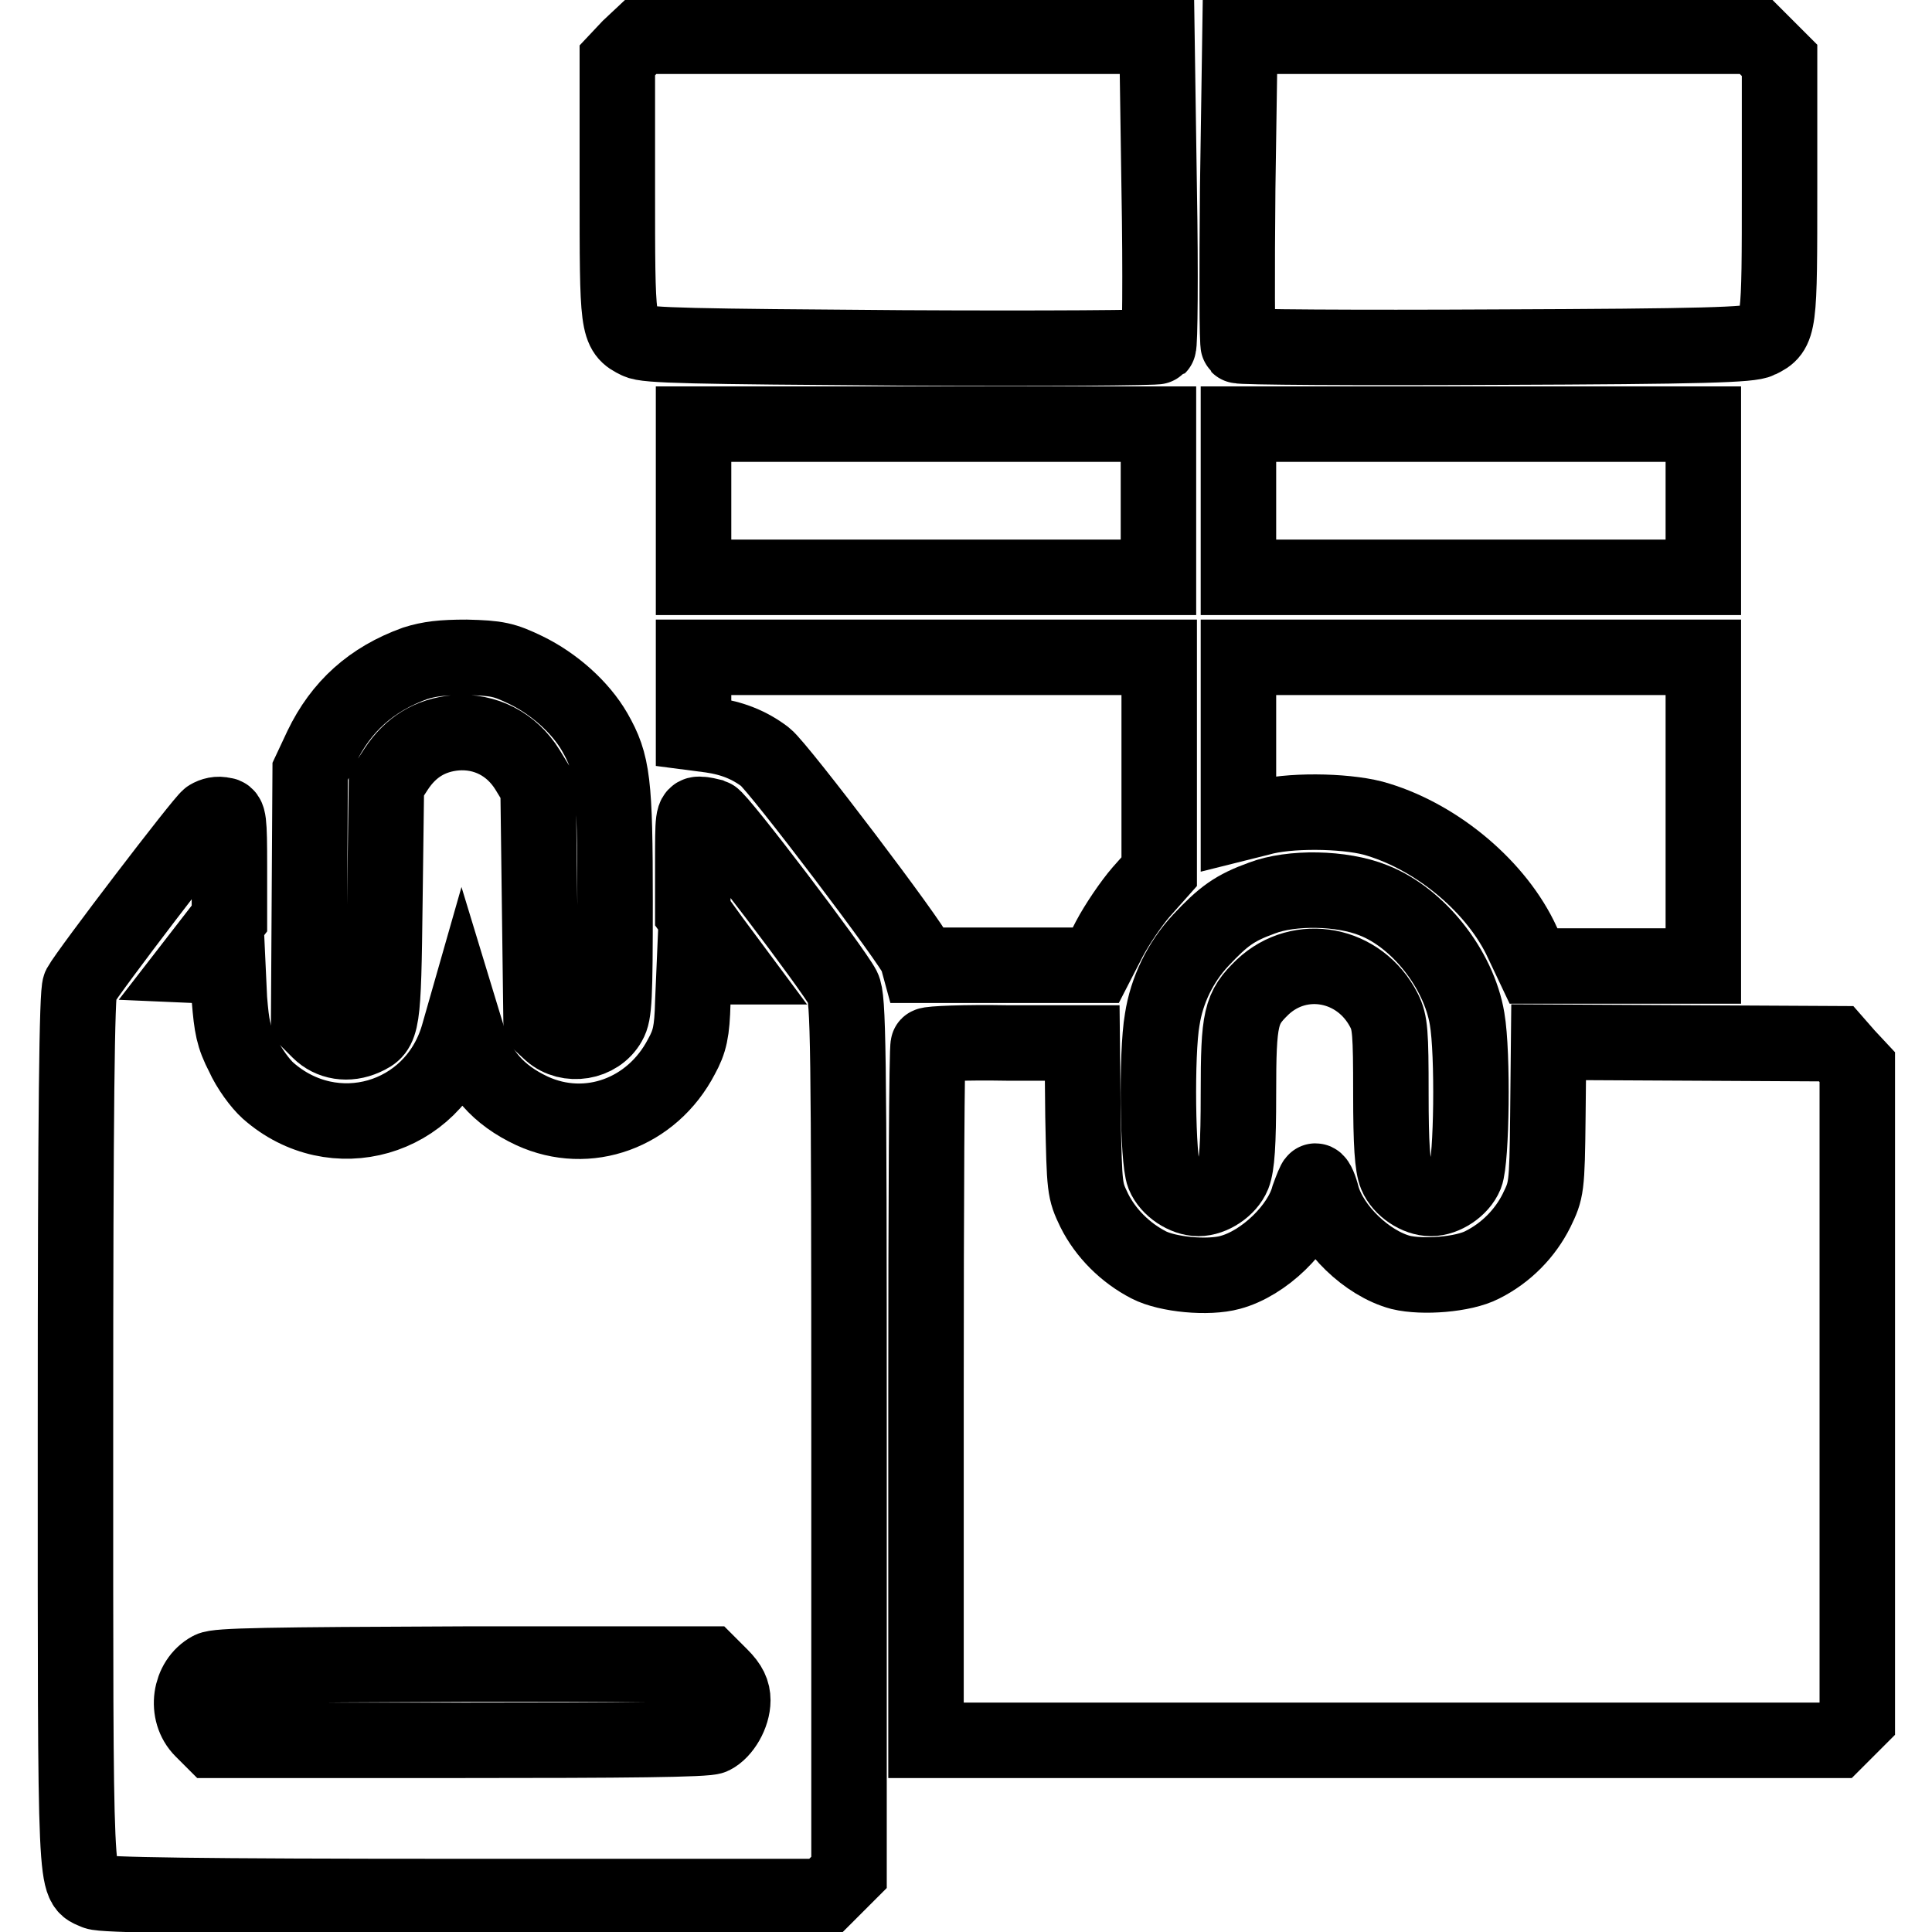
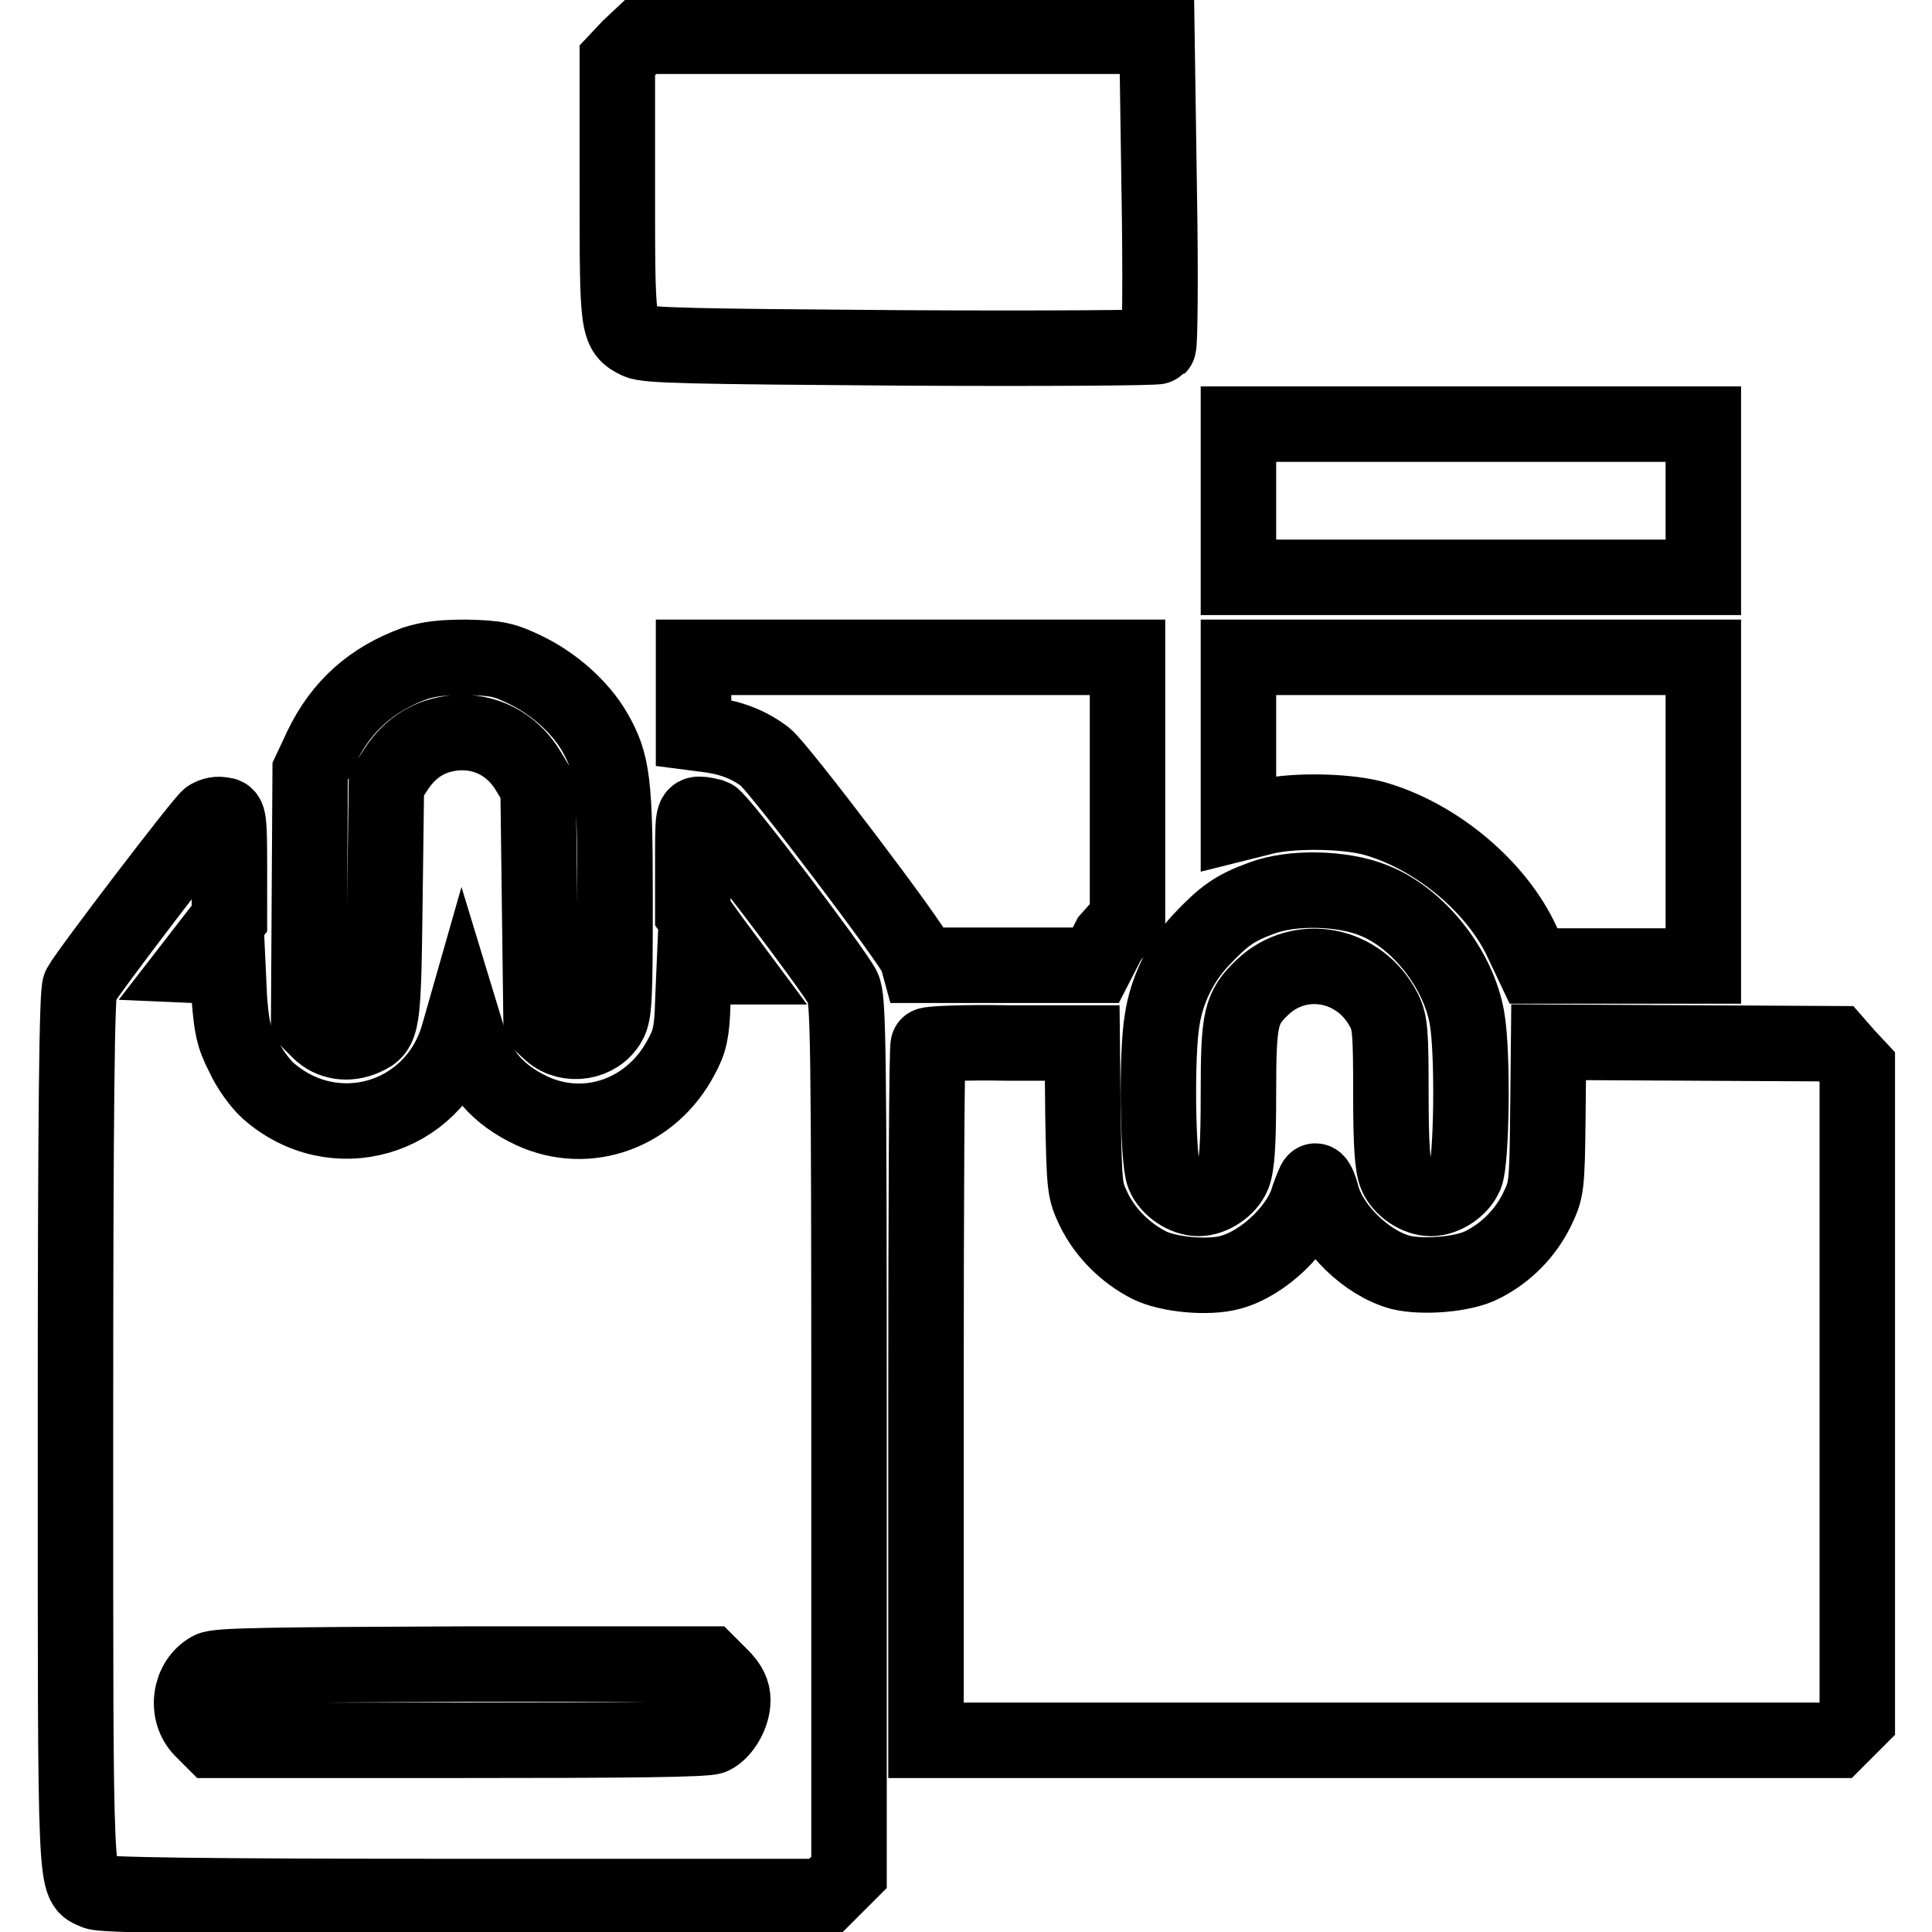
<svg xmlns="http://www.w3.org/2000/svg" version="1.1" x="0px" y="0px" viewBox="0 0 256 256" enable-background="new 0 0 256 256" xml:space="preserve">
  <g>
    <g>
      <g>
        <path stroke-width="10" fill-opacity="0" stroke="#000000" d="M83.4,6.3L81.8,8v16.9c0,18.5,0,19,2.7,20.3c1.1,0.6,7.3,0.7,35,0.9c18.5,0.1,33.8,0,34-0.2c0.2-0.2,0.3-9.5,0.1-20.8l-0.3-20.3h-34.2H85L83.4,6.3z" />
-         <path stroke-width="10" fill-opacity="0" stroke="#000000" d="M164,25c-0.1,11.2-0.1,20.6,0.1,20.8c0.2,0.2,15.5,0.3,34,0.2c27.7-0.1,33.9-0.3,35-0.9c2.7-1.3,2.7-1.8,2.7-20.3V8l-1.6-1.6l-1.6-1.6h-34.1h-34.2L164,25z" />
-         <path stroke-width="10" fill-opacity="0" stroke="#000000" d="M91.9,66.4v10.1h30.8h30.8V66.4V56.2h-30.8H91.9V66.4z" />
        <path stroke-width="10" fill-opacity="0" stroke="#000000" d="M164.1,66.4v10.1h30.8h30.8V66.4V56.2h-30.8h-30.8V66.4L164.1,66.4z" />
        <path stroke-width="10" fill-opacity="0" stroke="#000000" d="M55,87.9C49.2,90,45.2,93.6,42.6,99l-1.5,3.2l-0.1,16.5l-0.1,16.5l1.4,1.4c1.5,1.5,3.8,1.9,6,0.9c2.4-1.1,2.5-1.5,2.7-18.1l0.2-15.5l1.3-2c1.9-2.9,4.5-4.5,7.9-4.8c3.9-0.3,7.4,1.5,9.5,4.9l1.4,2.3l0.2,15.7l0.2,15.6l1.3,1.2c2.3,2,6.2,1.4,7.7-1.3c0.7-1.2,0.8-3.2,0.8-16c0-15.9-0.3-18.3-2.7-22.5c-1.9-3.3-5.4-6.4-9.1-8.2c-2.9-1.4-3.8-1.6-7.9-1.7C58.6,87.1,56.9,87.3,55,87.9z" />
-         <path stroke-width="10" fill-opacity="0" stroke="#000000" d="M91.9,92.1v5l2.3,0.3c2.8,0.4,5.1,1.3,7.2,2.9c1.8,1.4,19.6,24.9,20.1,26.5l0.3,1.1h11.7h11.7l1.8-3.5c1-1.9,2.9-4.7,4.2-6.2l2.4-2.7v-14.3V87.1h-30.8H91.9V92.1L91.9,92.1z" />
+         <path stroke-width="10" fill-opacity="0" stroke="#000000" d="M91.9,92.1v5l2.3,0.3c2.8,0.4,5.1,1.3,7.2,2.9c1.8,1.4,19.6,24.9,20.1,26.5l0.3,1.1h11.7h11.7l1.8-3.5l2.4-2.7v-14.3V87.1h-30.8H91.9V92.1L91.9,92.1z" />
        <path stroke-width="10" fill-opacity="0" stroke="#000000" d="M164.1,98.1v11l2.8-0.7c3.8-1.1,11.1-1,15,0c8,2.2,15.9,8.6,19.5,15.8l1.8,3.8h11.3h11.2v-20.5V87.1h-30.8h-30.8V98.1L164.1,98.1z" />
        <path stroke-width="10" fill-opacity="0" stroke="#000000" d="M27.7,108.3c-0.8,0.5-16,20.4-17.1,22.4c-0.4,0.8-0.6,15.8-0.6,58.9c0,62.9-0.1,59.8,2.7,61.1c0.9,0.4,13,0.6,48.9,0.6h47.7l1.6-1.6l1.6-1.6v-57.8c0-52.4-0.1-58-0.8-59.4c-1.3-2.5-16.4-22.4-17.3-22.7c-0.4-0.1-1.2-0.3-1.7-0.3c-0.9,0-0.9,0.4-0.9,6.6v6.5l2.6,3.6l2.6,3.5h-2.6H92l-0.2,4.7c-0.1,3.9-0.4,5.2-1.5,7.2c-3.9,7.5-12.4,10.6-19.8,7.2c-4.5-2.1-7.2-5.2-8.5-9.7l-0.7-2.3l-0.6,2.1c-3.3,11.1-16.5,14.9-25.2,7.2c-1-0.9-2.5-2.9-3.3-4.7c-1.3-2.5-1.5-3.8-1.8-7.4l-0.2-4.3l-2.3-0.1l-2.3-0.1l2.4-3.1l2.4-3.1l0-6.9c0-6.2-0.1-6.8-0.8-6.8C28.9,107.8,28.2,108,27.7,108.3z M95.5,222.1c1.2,1.2,1.6,2.1,1.6,3.2c0,1.9-1.3,4.1-2.7,4.8c-0.8,0.4-11.3,0.5-33.7,0.5H28.2l-1.4-1.4c-2.3-2.3-1.7-6.5,1.1-8c0.9-0.5,7.6-0.6,33.6-0.7h32.4L95.5,222.1z" />
        <path stroke-width="10" fill-opacity="0" stroke="#000000" d="M167.2,119c-3.6,1.3-5.1,2.4-8.1,5.6c-2.7,2.9-4.5,6.6-5.1,10.5c-0.8,4.5-0.6,18.6,0.2,20.6c0.7,1.7,2.8,3.1,4.6,3.1c1.8,0,3.9-1.4,4.6-3.1c0.5-1.3,0.7-4,0.7-10.8c0-10.1,0.3-11.3,3.2-14.1c5-4.7,12.9-3.2,16.1,3.1c0.8,1.6,0.9,2.9,0.9,11c0,6.8,0.2,9.6,0.7,10.8c0.7,1.7,2.8,3.1,4.6,3.1c1.8,0,3.9-1.4,4.6-3.1c0.8-2,1-16.1,0.2-20.7c-1.1-6.6-6.5-13.4-12.4-15.7C177.8,117.6,171.1,117.5,167.2,119z" />
        <path stroke-width="10" fill-opacity="0" stroke="#000000" d="M123,138.5c-0.2,0.1-0.3,21-0.3,46.2v45.9H183h60.3l1.4-1.4l1.4-1.4v-43.2v-43.2l-1.4-1.5l-1.4-1.6l-19-0.1l-19.1-0.1l-0.1,9.8c-0.1,9.6-0.2,9.8-1.5,12.5c-1.5,3-4,5.6-7.2,7.2c-2.5,1.3-7.9,1.7-10.8,1c-4.5-1.2-9.2-5.8-10.4-10c-0.3-1.2-0.7-2.1-0.9-2.1c-0.1,0-0.5,1-0.9,2.1c-1.1,4.1-5.9,8.8-10.4,10c-2.9,0.8-8.3,0.3-10.8-1c-3.1-1.6-5.7-4.2-7.2-7.2c-1.3-2.7-1.3-2.9-1.5-12.5l-0.1-9.7h-10C127.9,138.1,123.2,138.3,123,138.5z" />
      </g>
    </g>
  </g>
</svg>